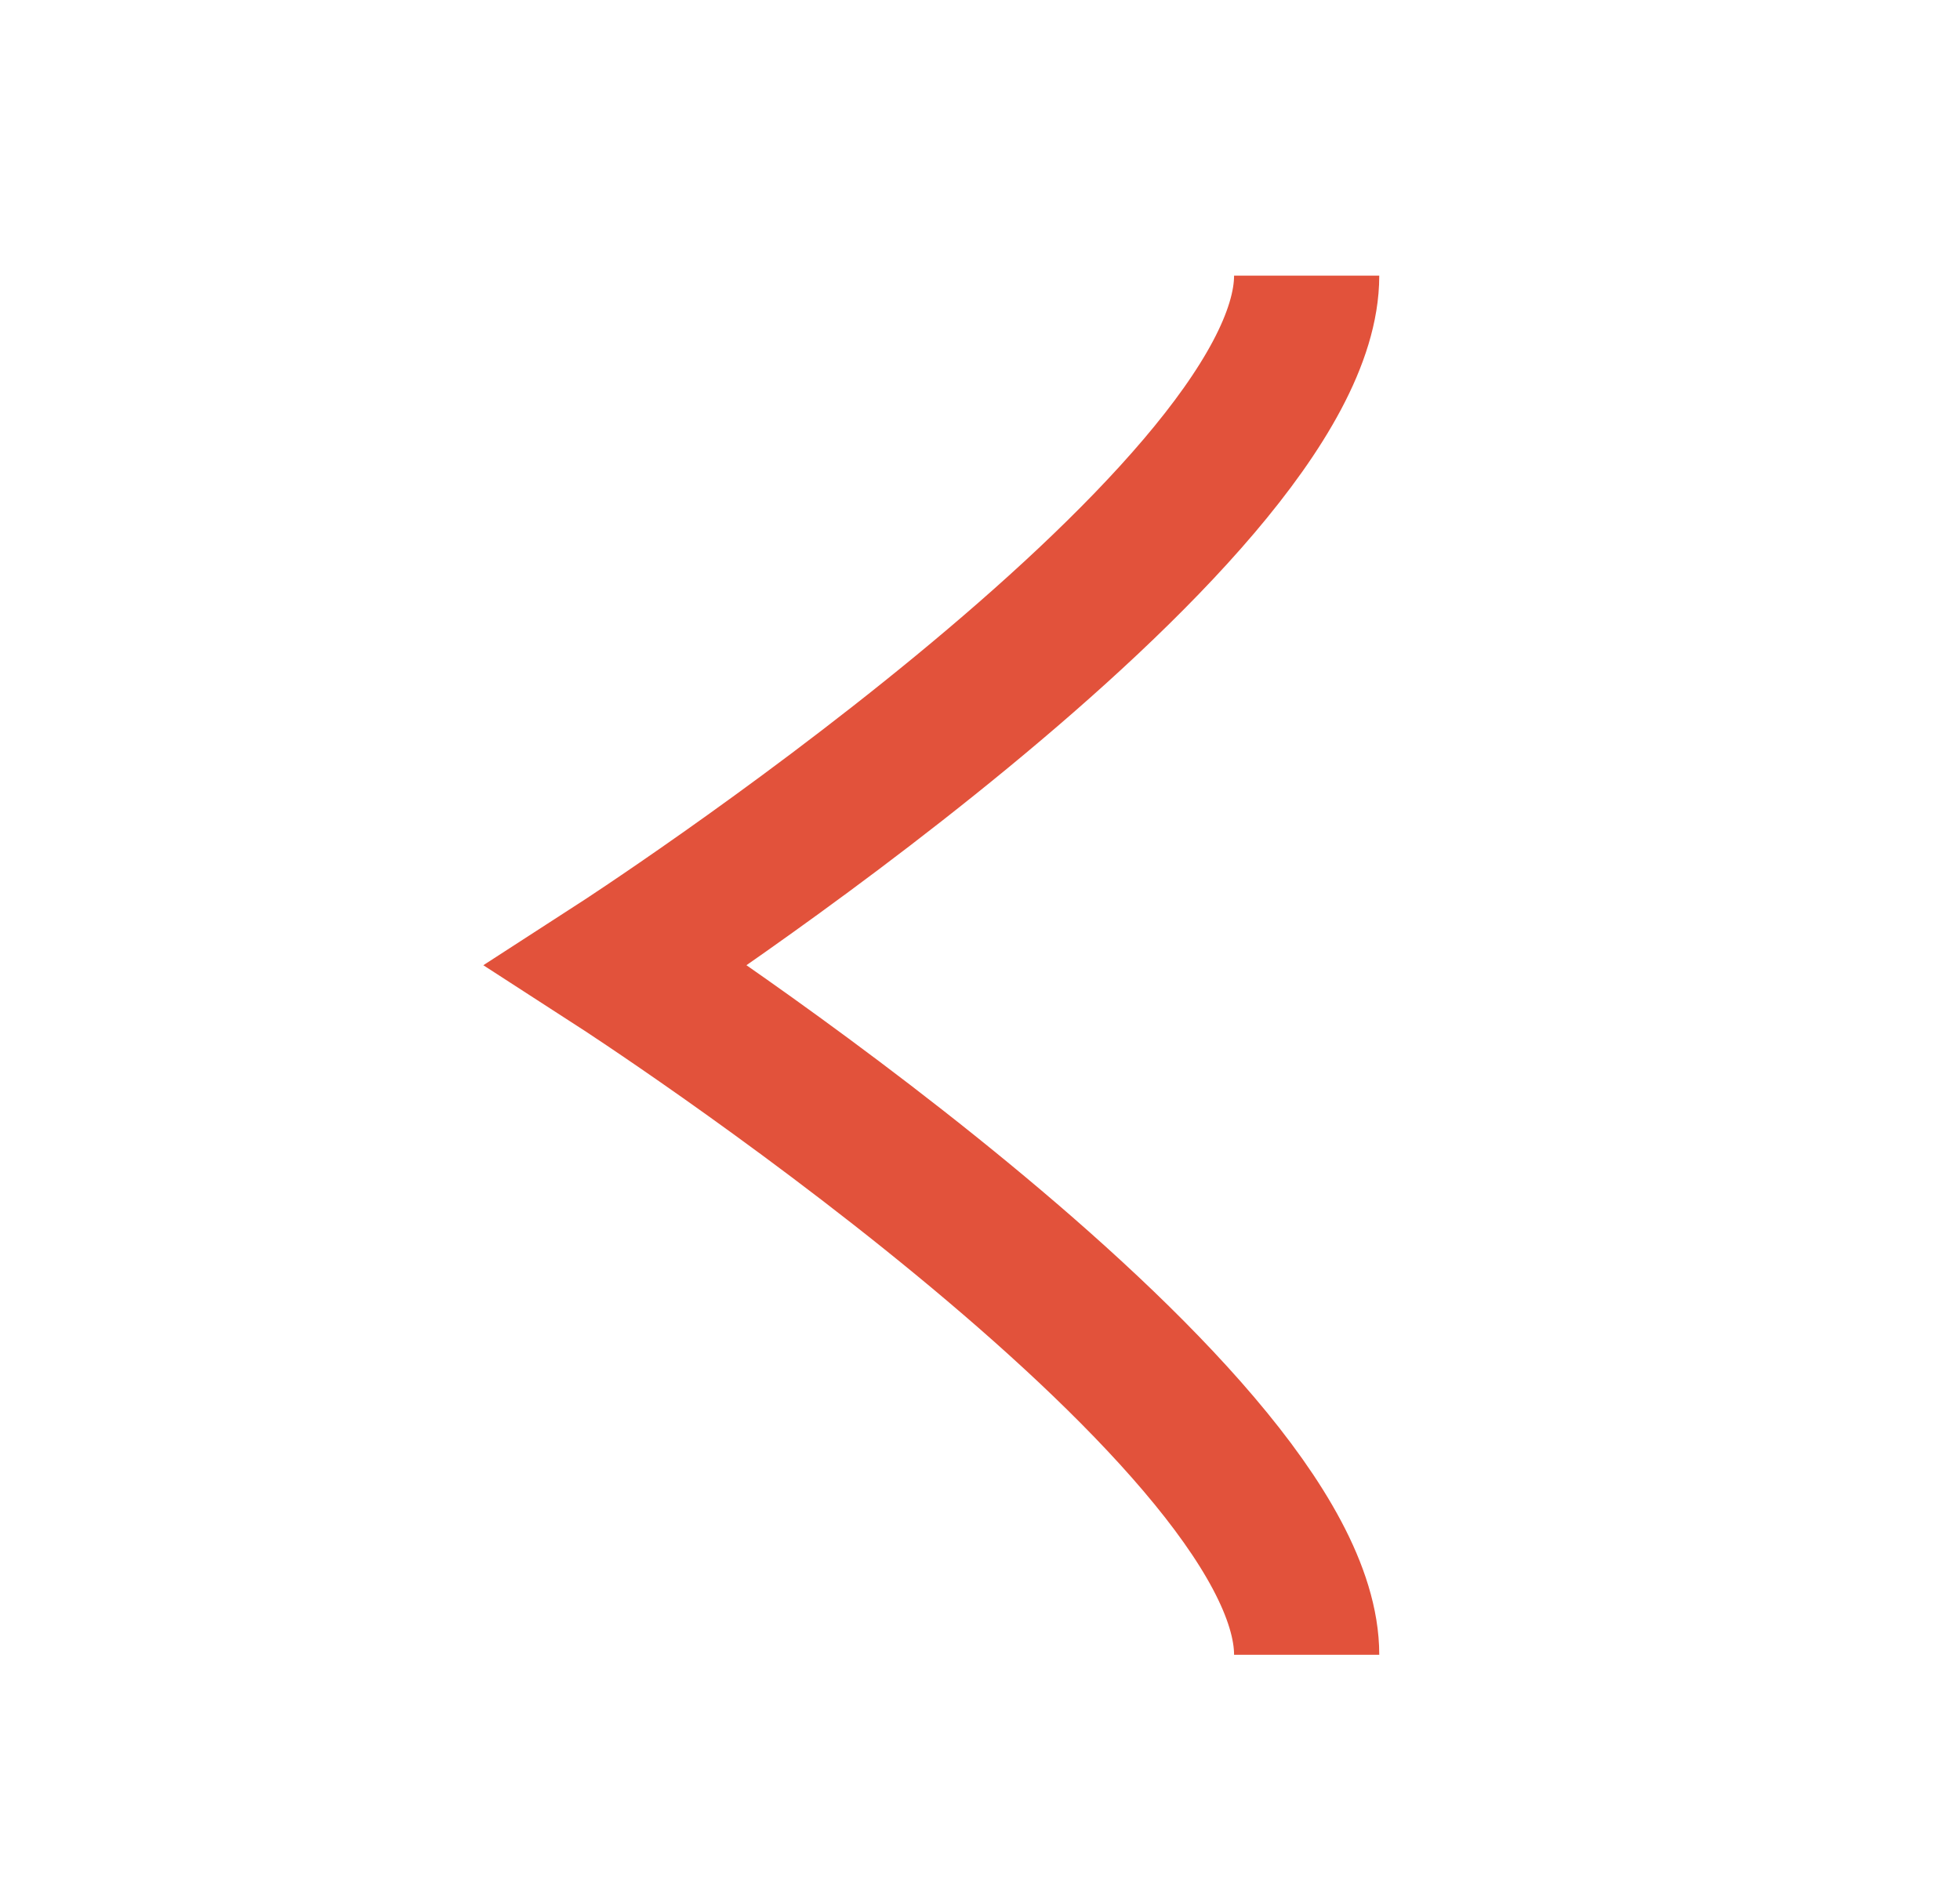
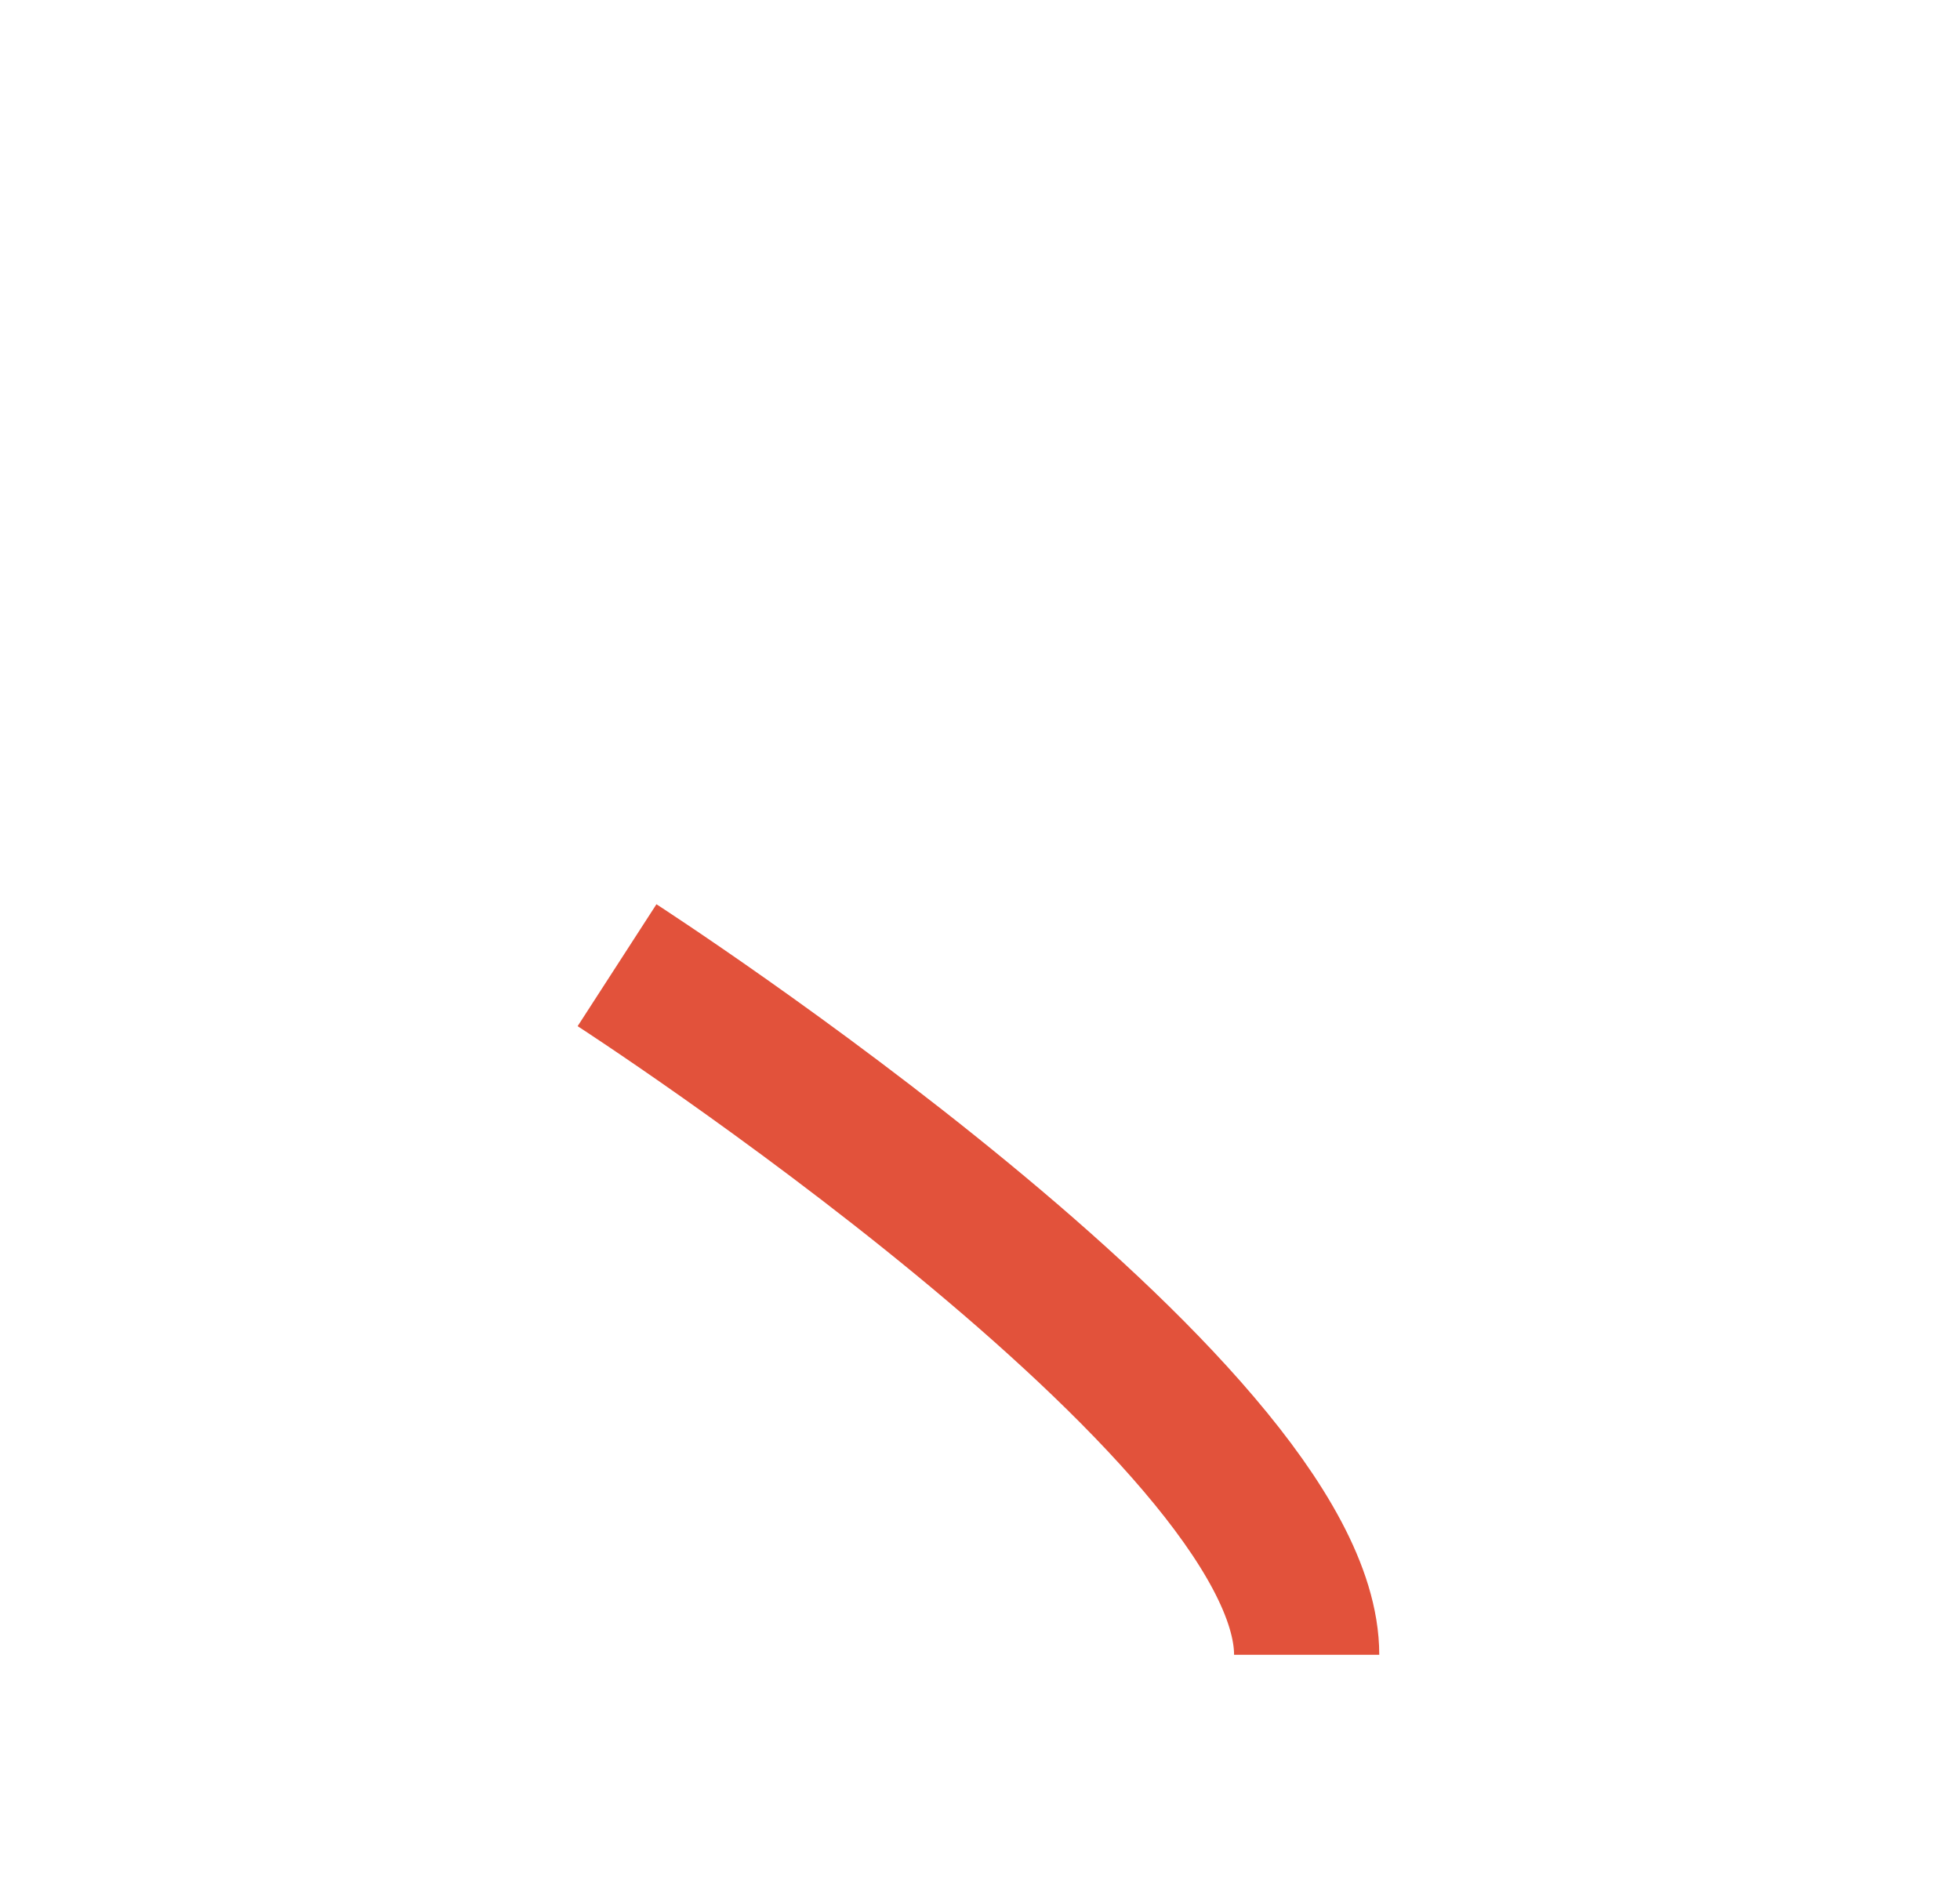
<svg xmlns="http://www.w3.org/2000/svg" width="27" height="26" viewBox="0 0 27 26" fill="none">
  <g id="chevron-right">
-     <path id="Vector" d="M18 22.797C18 19.438 8.5 13.297 8.5 13.297C8.5 13.297 18 7.155 18 3.797" stroke="#E2523B" stroke-width="2" stroke-miterlimit="10" />
+     <path id="Vector" d="M18 22.797C18 19.438 8.5 13.297 8.5 13.297" stroke="#E2523B" stroke-width="2" stroke-miterlimit="10" />
  </g>
</svg>